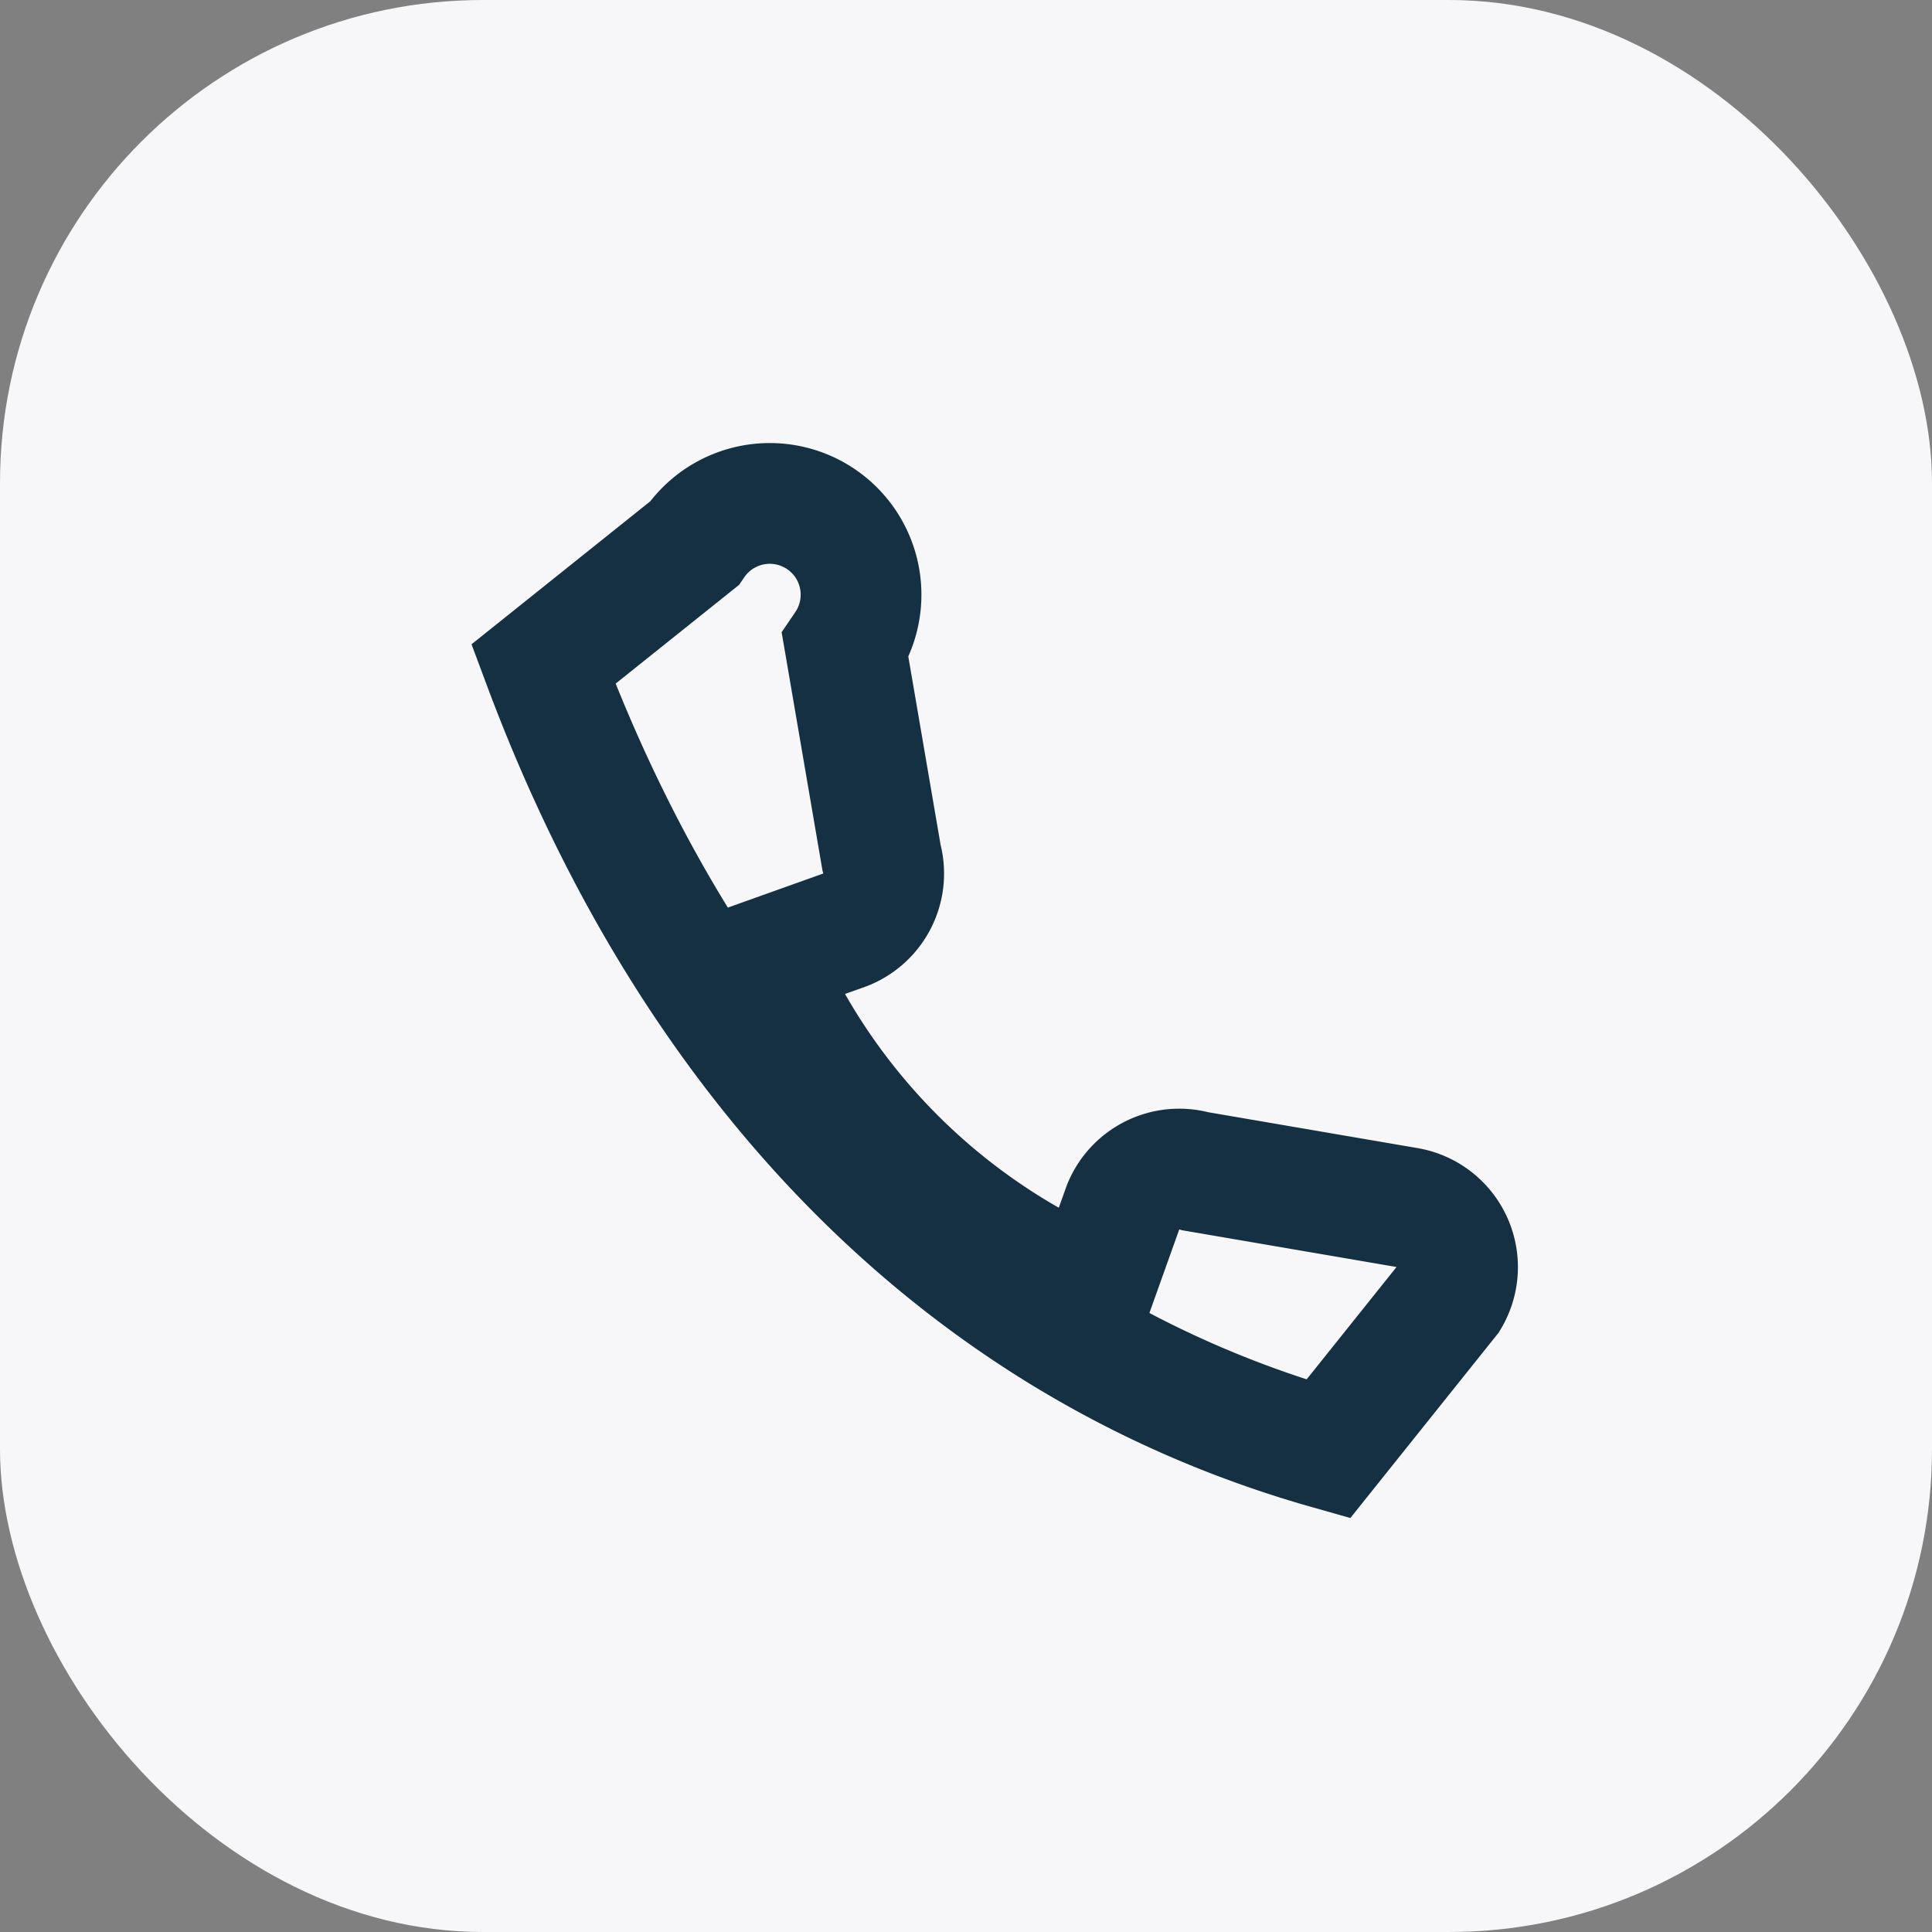
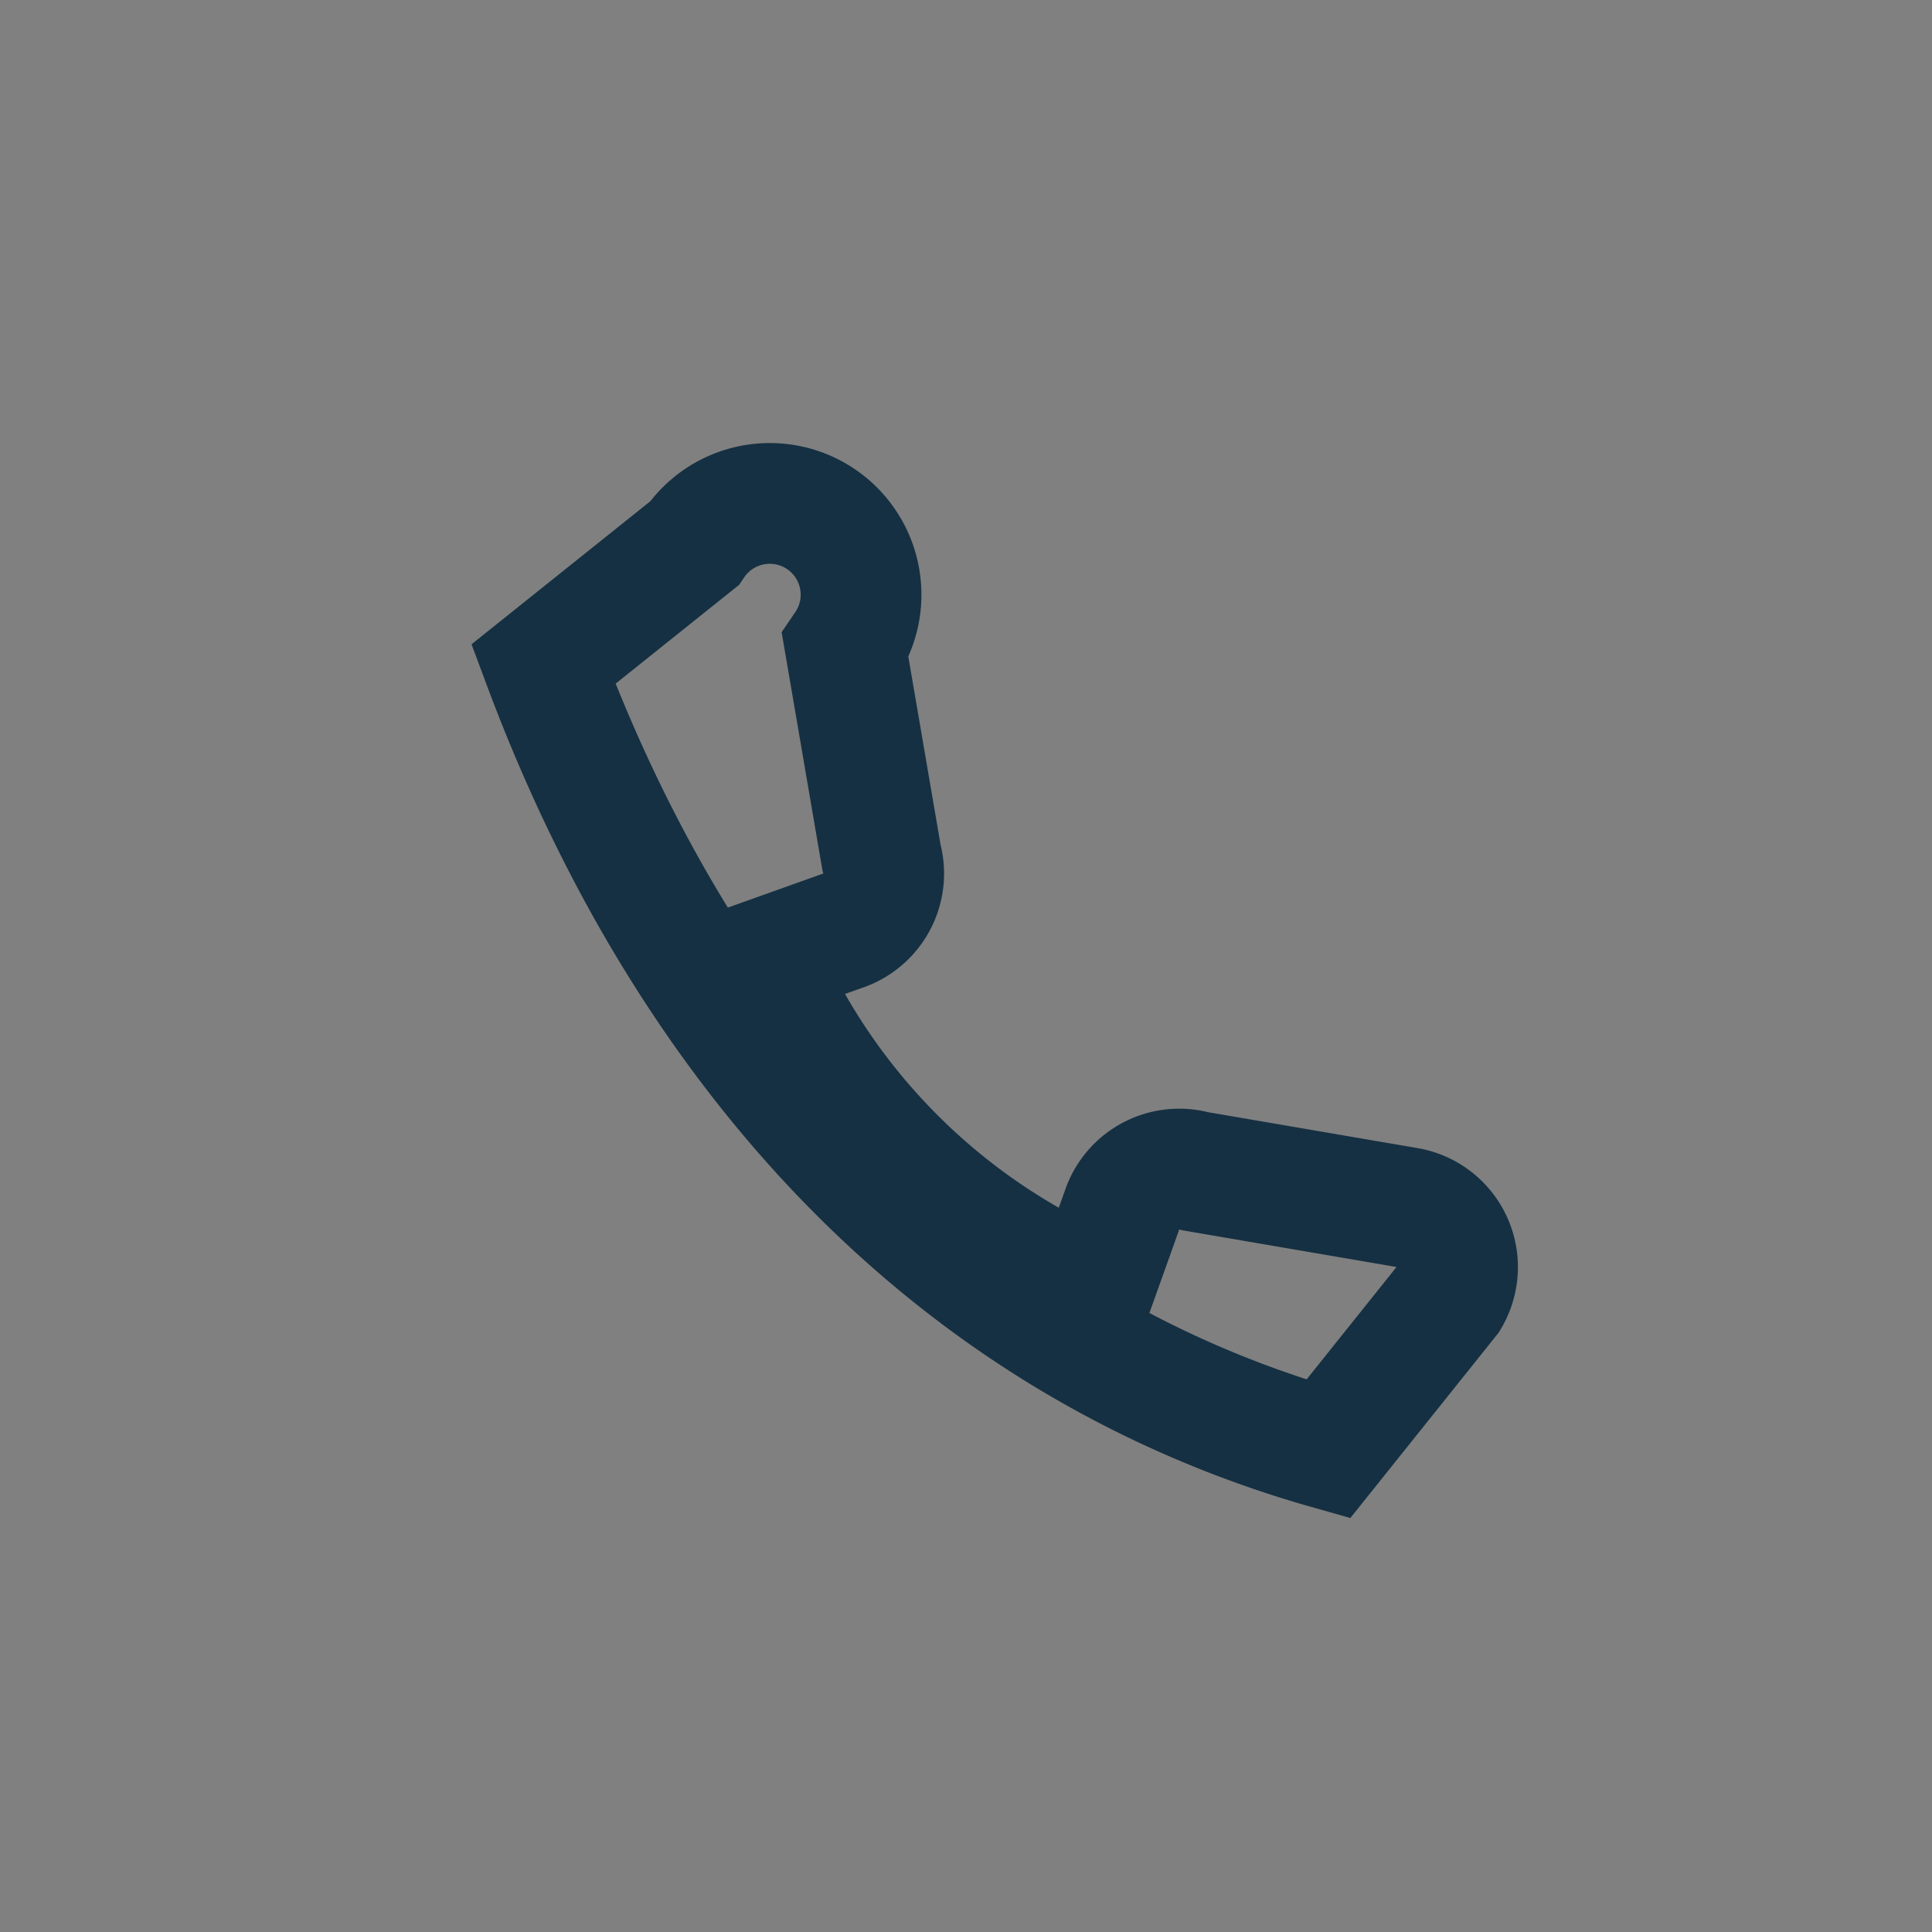
<svg xmlns="http://www.w3.org/2000/svg" width="32" height="32" viewBox="0 0 32 32">
  <rect x="0" y="0" width="32" height="32" fill="#808080" stroke="none" />
-   <rect width="32" height="32" rx="8" fill="#F7F7F9" />
  <path d="M9 11c2.5 6.7 7 11.3 13 13l2-2.5a1 1 0 00-.7-1.5l-3.5-.6a1 1 0 00-1.2.6l-.5 1.4a10.5 10.5 0 01-5.5-5.5l1.4-.5a1 1 0 00.6-1.2l-.6-3.5A1 1 0 0011.5 9z" fill="none" stroke="#153042" stroke-width="2" />
</svg>